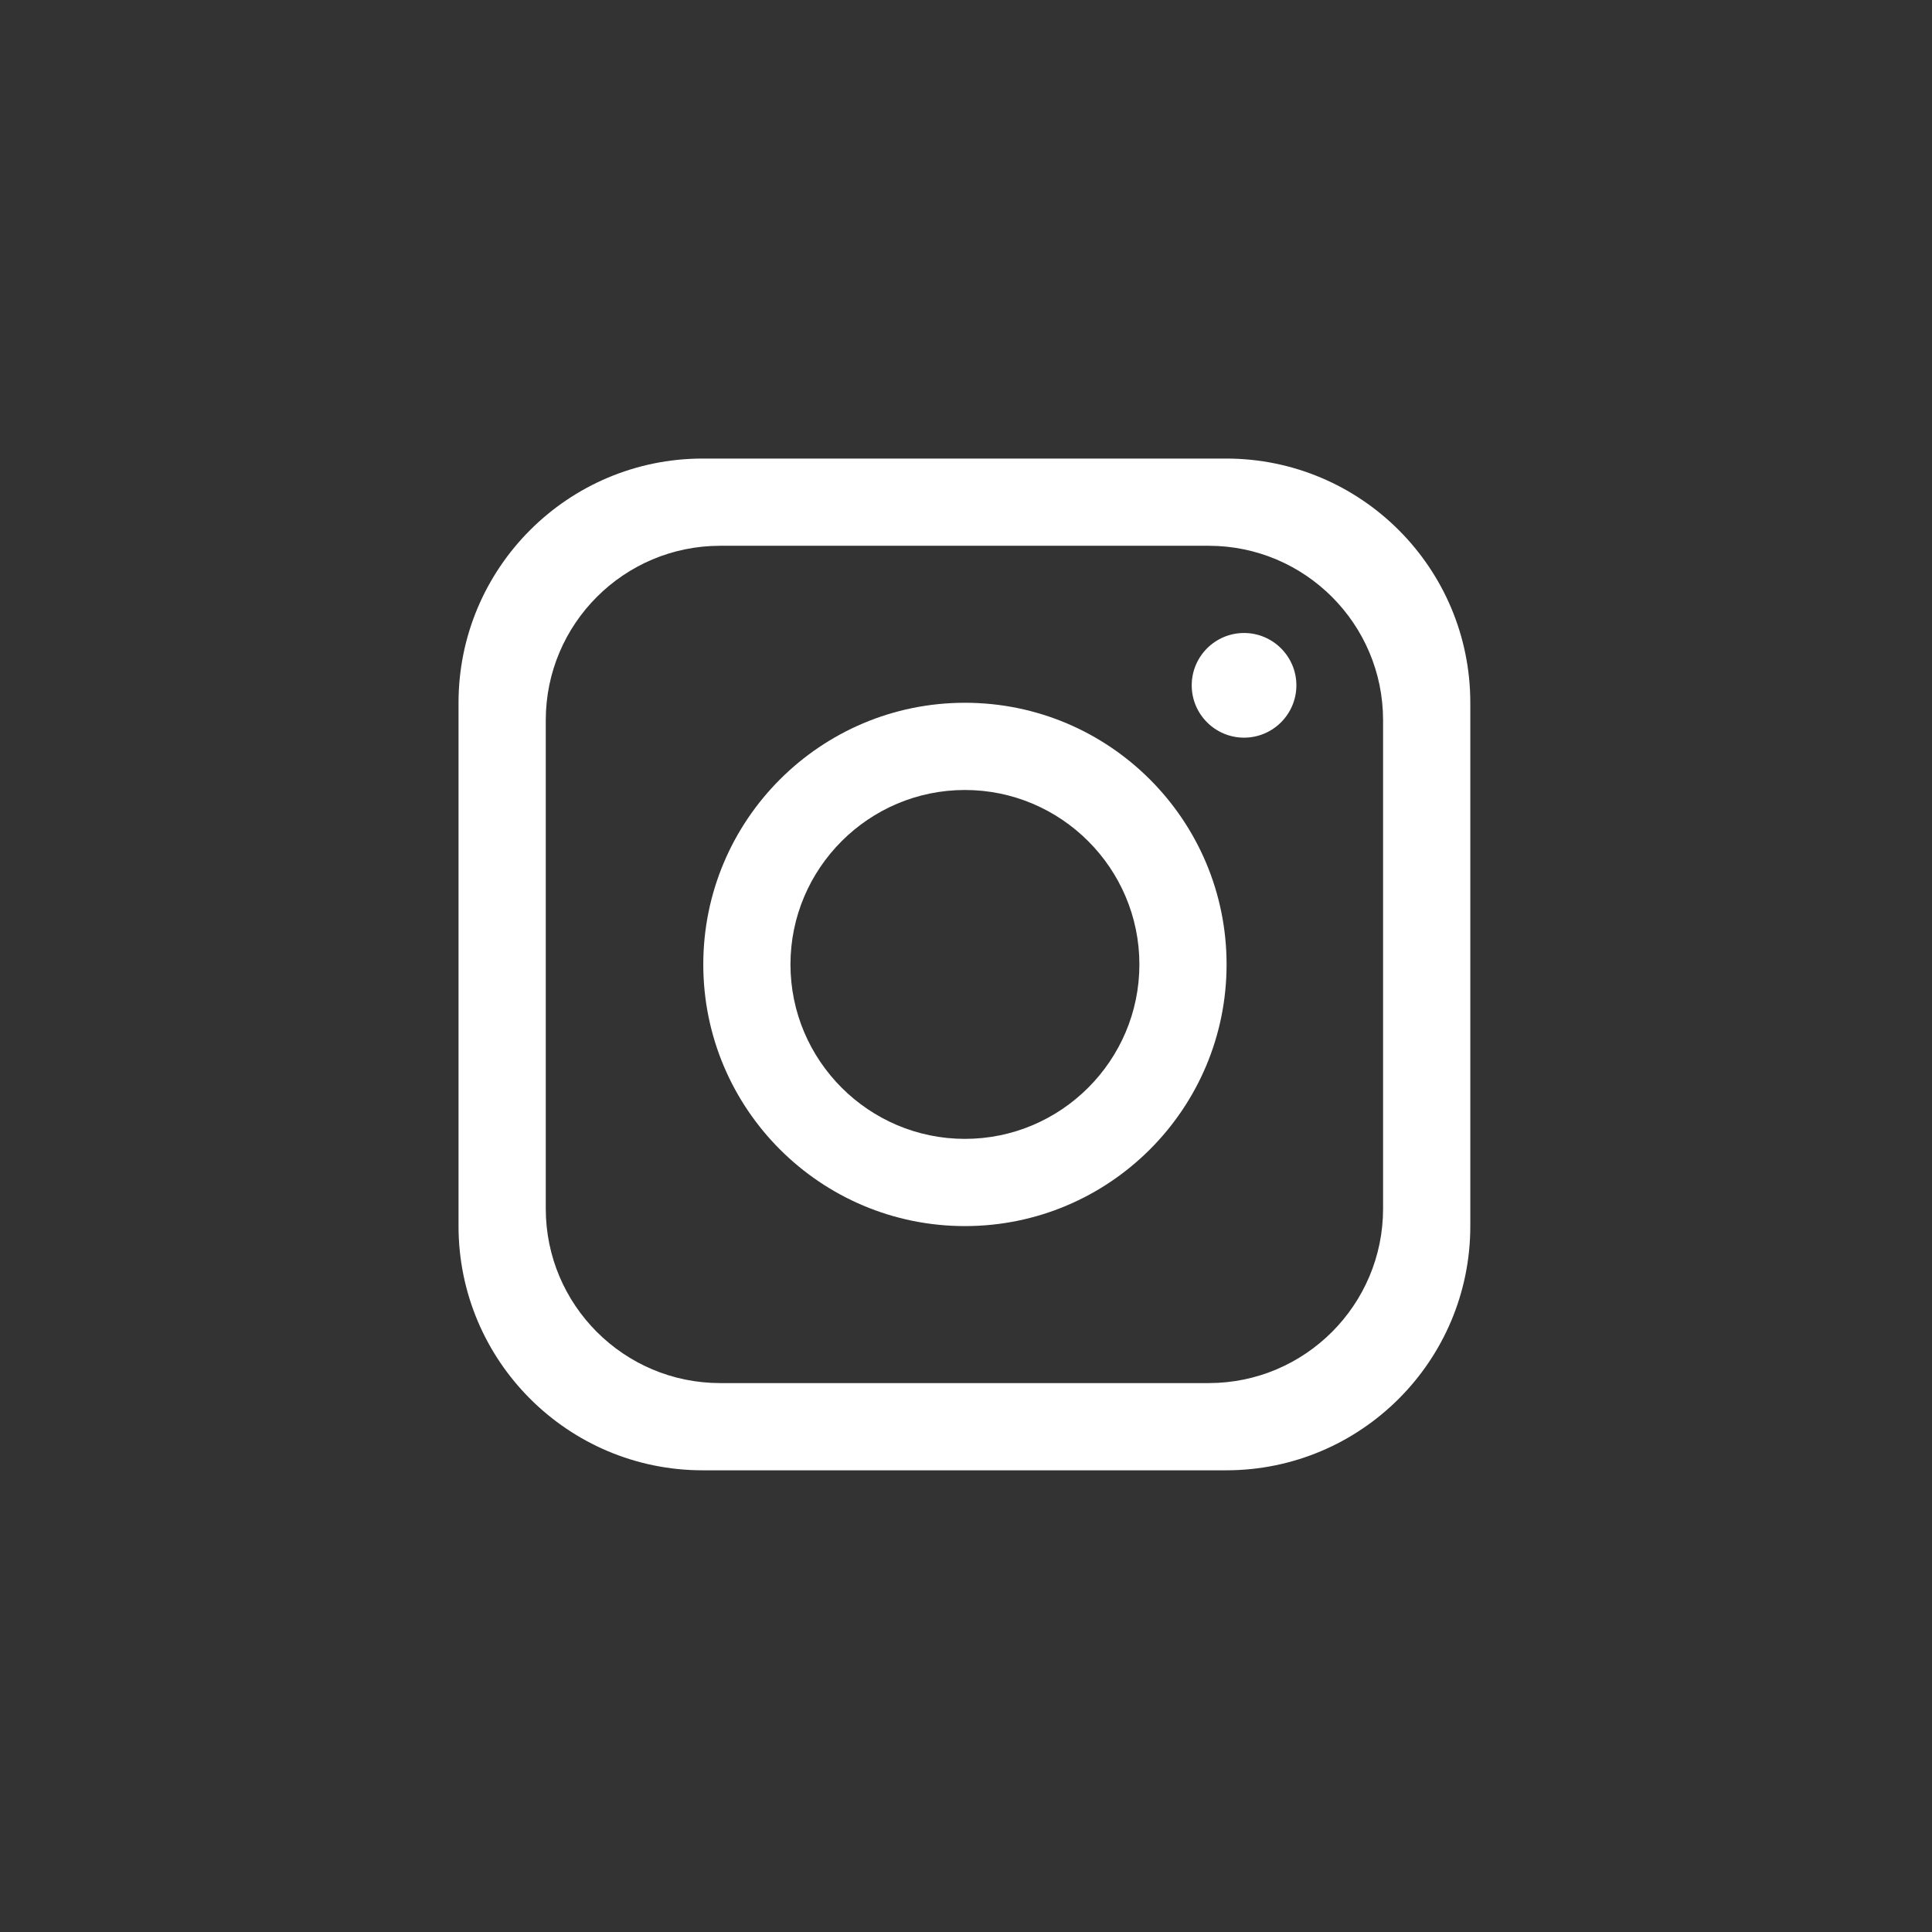
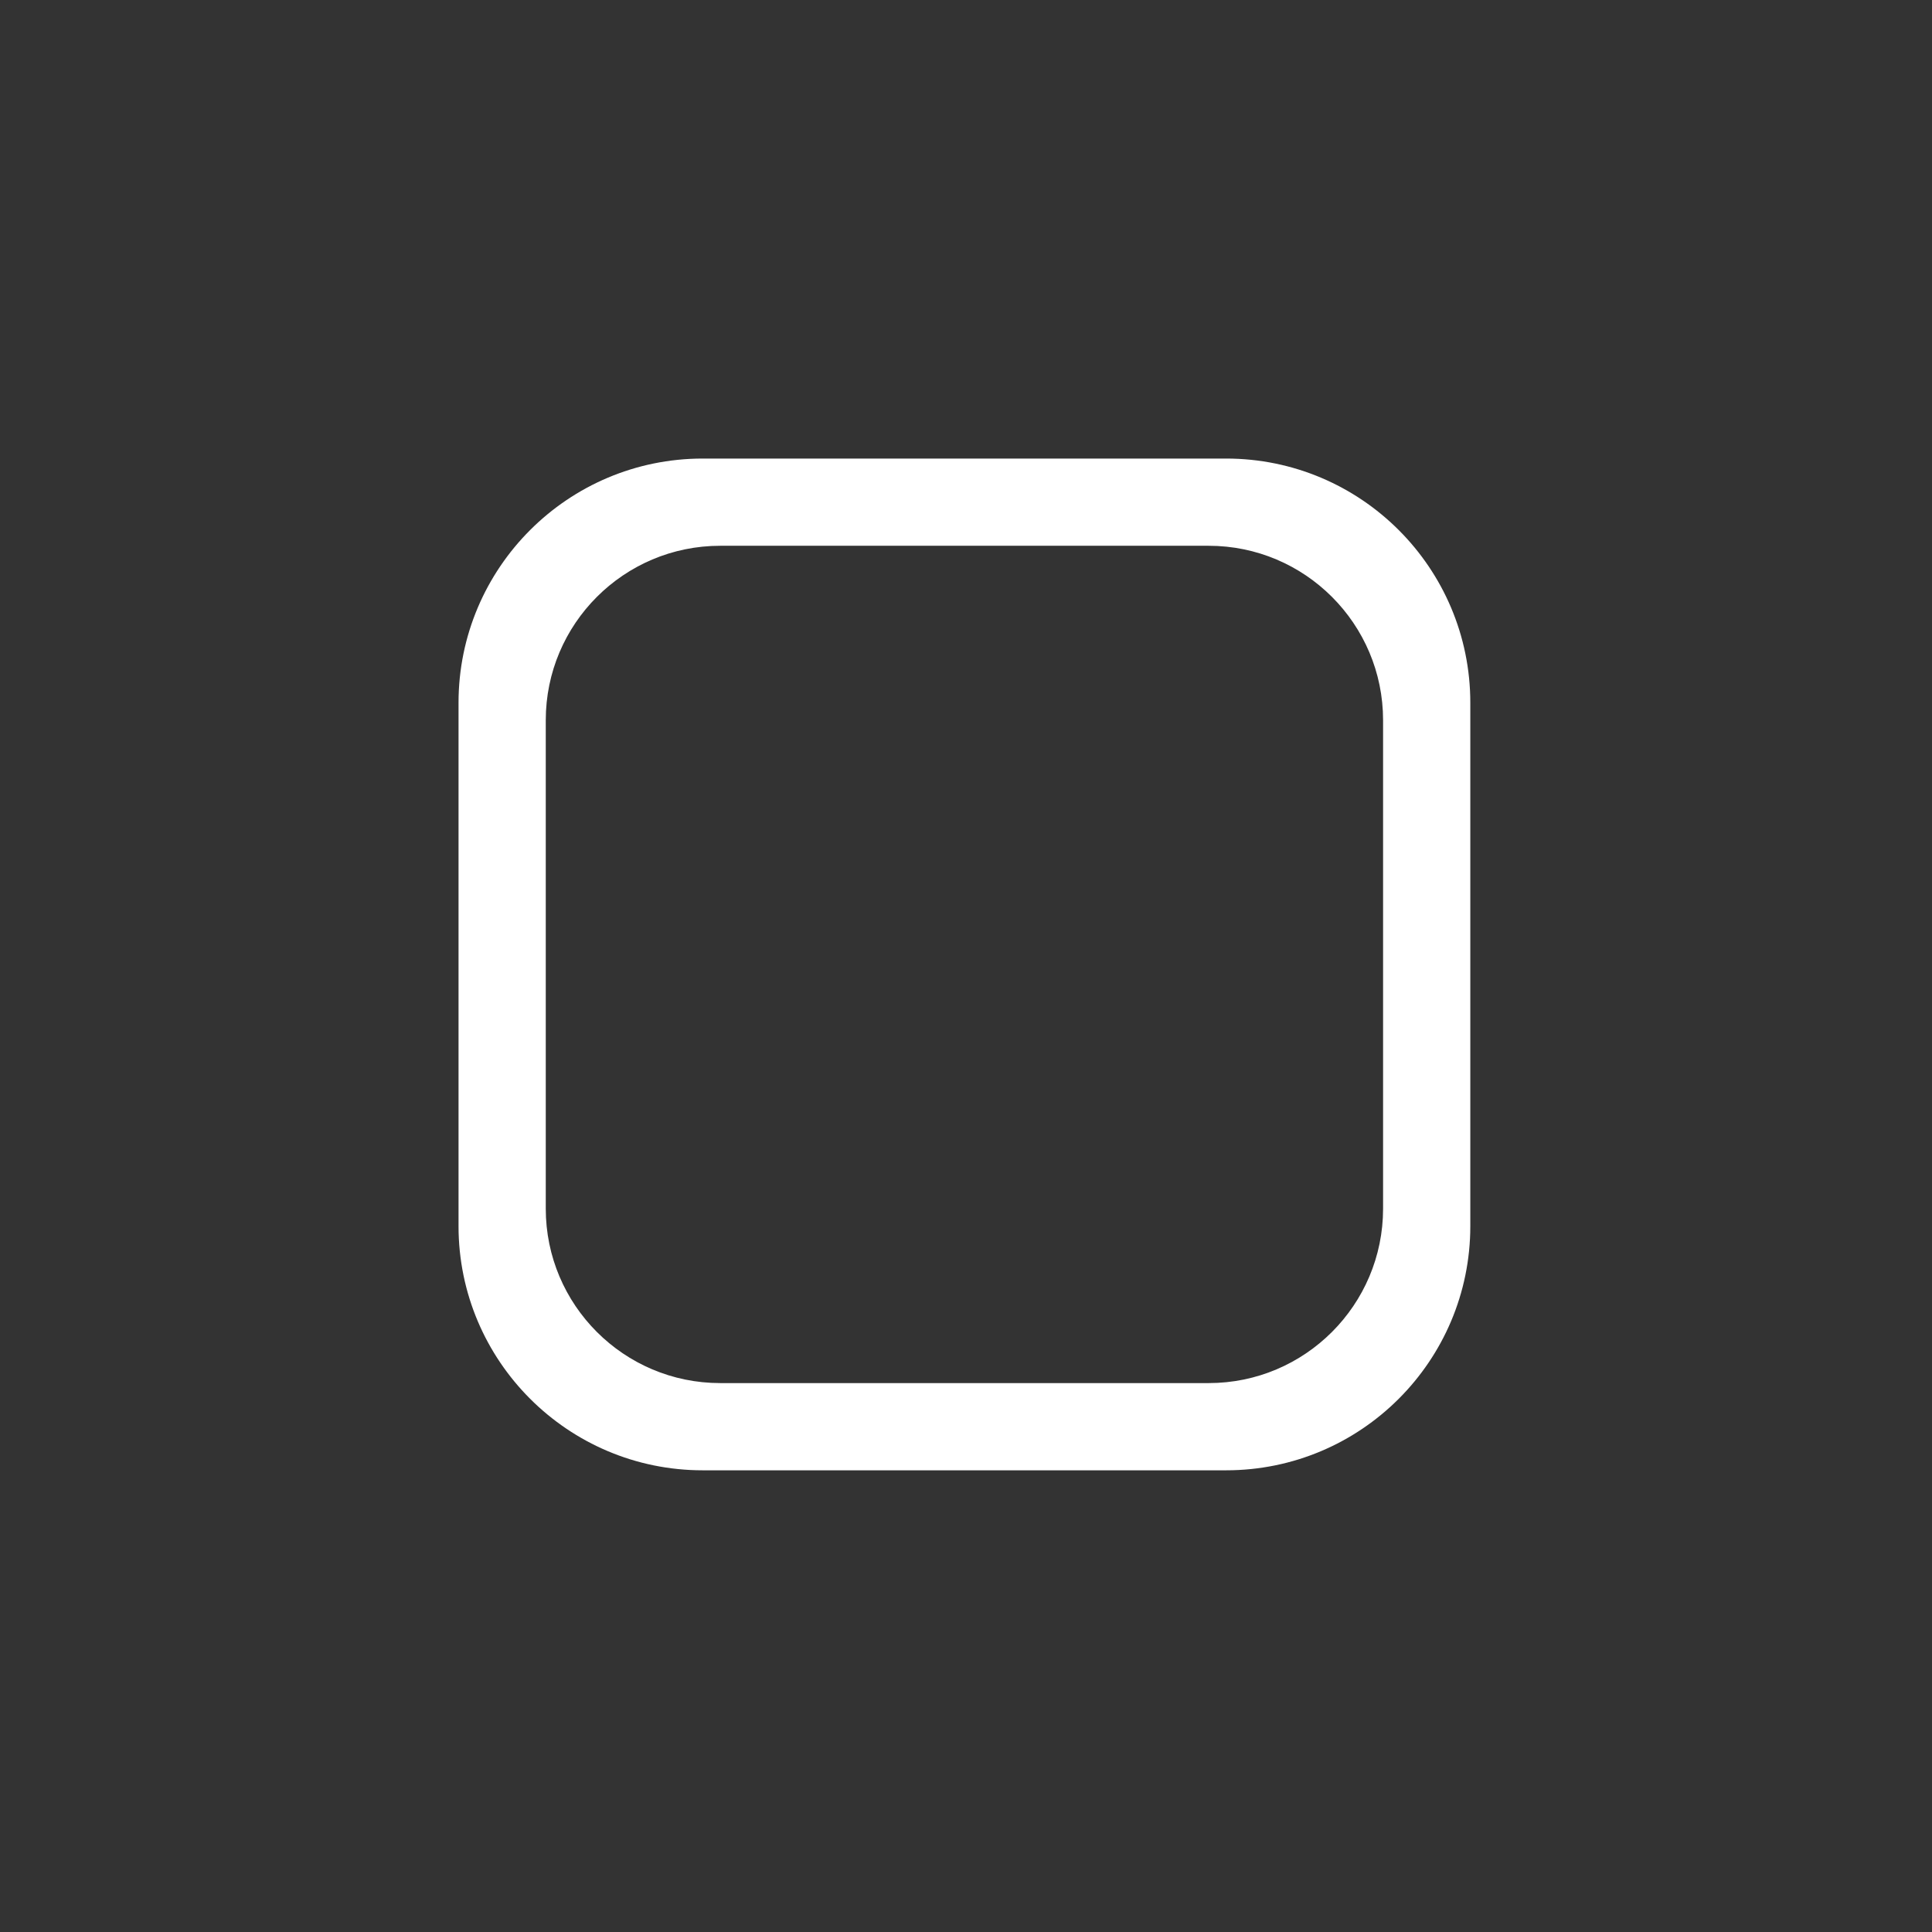
<svg xmlns="http://www.w3.org/2000/svg" width="100%" height="100%" viewBox="0 0 398 398" version="1.1" xml:space="preserve" style="fill-rule:evenodd;clip-rule:evenodd;stroke-linejoin:round;stroke-miterlimit:2;">
  <rect x="0" y="0" width="398" height="398" fill="#333333" stroke="none" />
  <g transform="matrix(1,0,0,1,-1141.63,-336.188)">
    <path d="M1426.55,585.175C1426.55,605.011 1410.45,621.11 1390.62,621.11L1290,621.11C1270.16,621.11 1254.06,605.011 1254.06,585.175L1254.06,484.555C1254.06,464.719 1270.16,448.62 1290,448.62L1390.62,448.62C1410.45,448.62 1426.55,464.719 1426.55,484.555L1426.55,585.175ZM1394.21,430.652L1286.4,430.652C1258.63,430.652 1236.09,453.183 1236.09,480.962L1236.09,588.768C1236.09,616.546 1258.63,639.078 1286.4,639.078L1394.21,639.078C1421.99,639.078 1444.52,616.546 1444.52,588.768L1444.52,480.962C1444.52,453.183 1421.99,430.652 1394.21,430.652Z" style="fill:white;fill-rule:nonzero;" />
  </g>
  <g transform="matrix(1,0,0,1,-1141.63,-336.188)">
-     <path d="M1340.41,570.801C1320.61,570.801 1304.47,554.666 1304.47,534.865C1304.47,515.064 1320.61,498.929 1340.41,498.929C1360.21,498.929 1376.35,515.064 1376.35,534.865C1376.35,554.666 1360.21,570.801 1340.41,570.801ZM1340.41,480.962C1310.65,480.962 1286.51,505.11 1286.51,534.865C1286.51,564.62 1310.65,588.768 1340.41,588.768C1370.16,588.768 1394.31,564.62 1394.31,534.865C1394.31,505.11 1370.16,480.962 1340.41,480.962Z" style="fill:white;fill-rule:nonzero;" />
-   </g>
+     </g>
  <g transform="matrix(1,0,0,1,-1141.63,-336.188)">
-     <path d="M1397.91,488.149C1391.96,488.149 1387.13,483.313 1387.13,477.368C1387.13,471.424 1391.96,466.587 1397.91,466.587C1403.85,466.587 1408.69,471.424 1408.69,477.368C1408.69,483.313 1403.85,488.149 1397.91,488.149Z" style="fill:white;fill-rule:nonzero;" />
-   </g>
+     </g>
</svg>